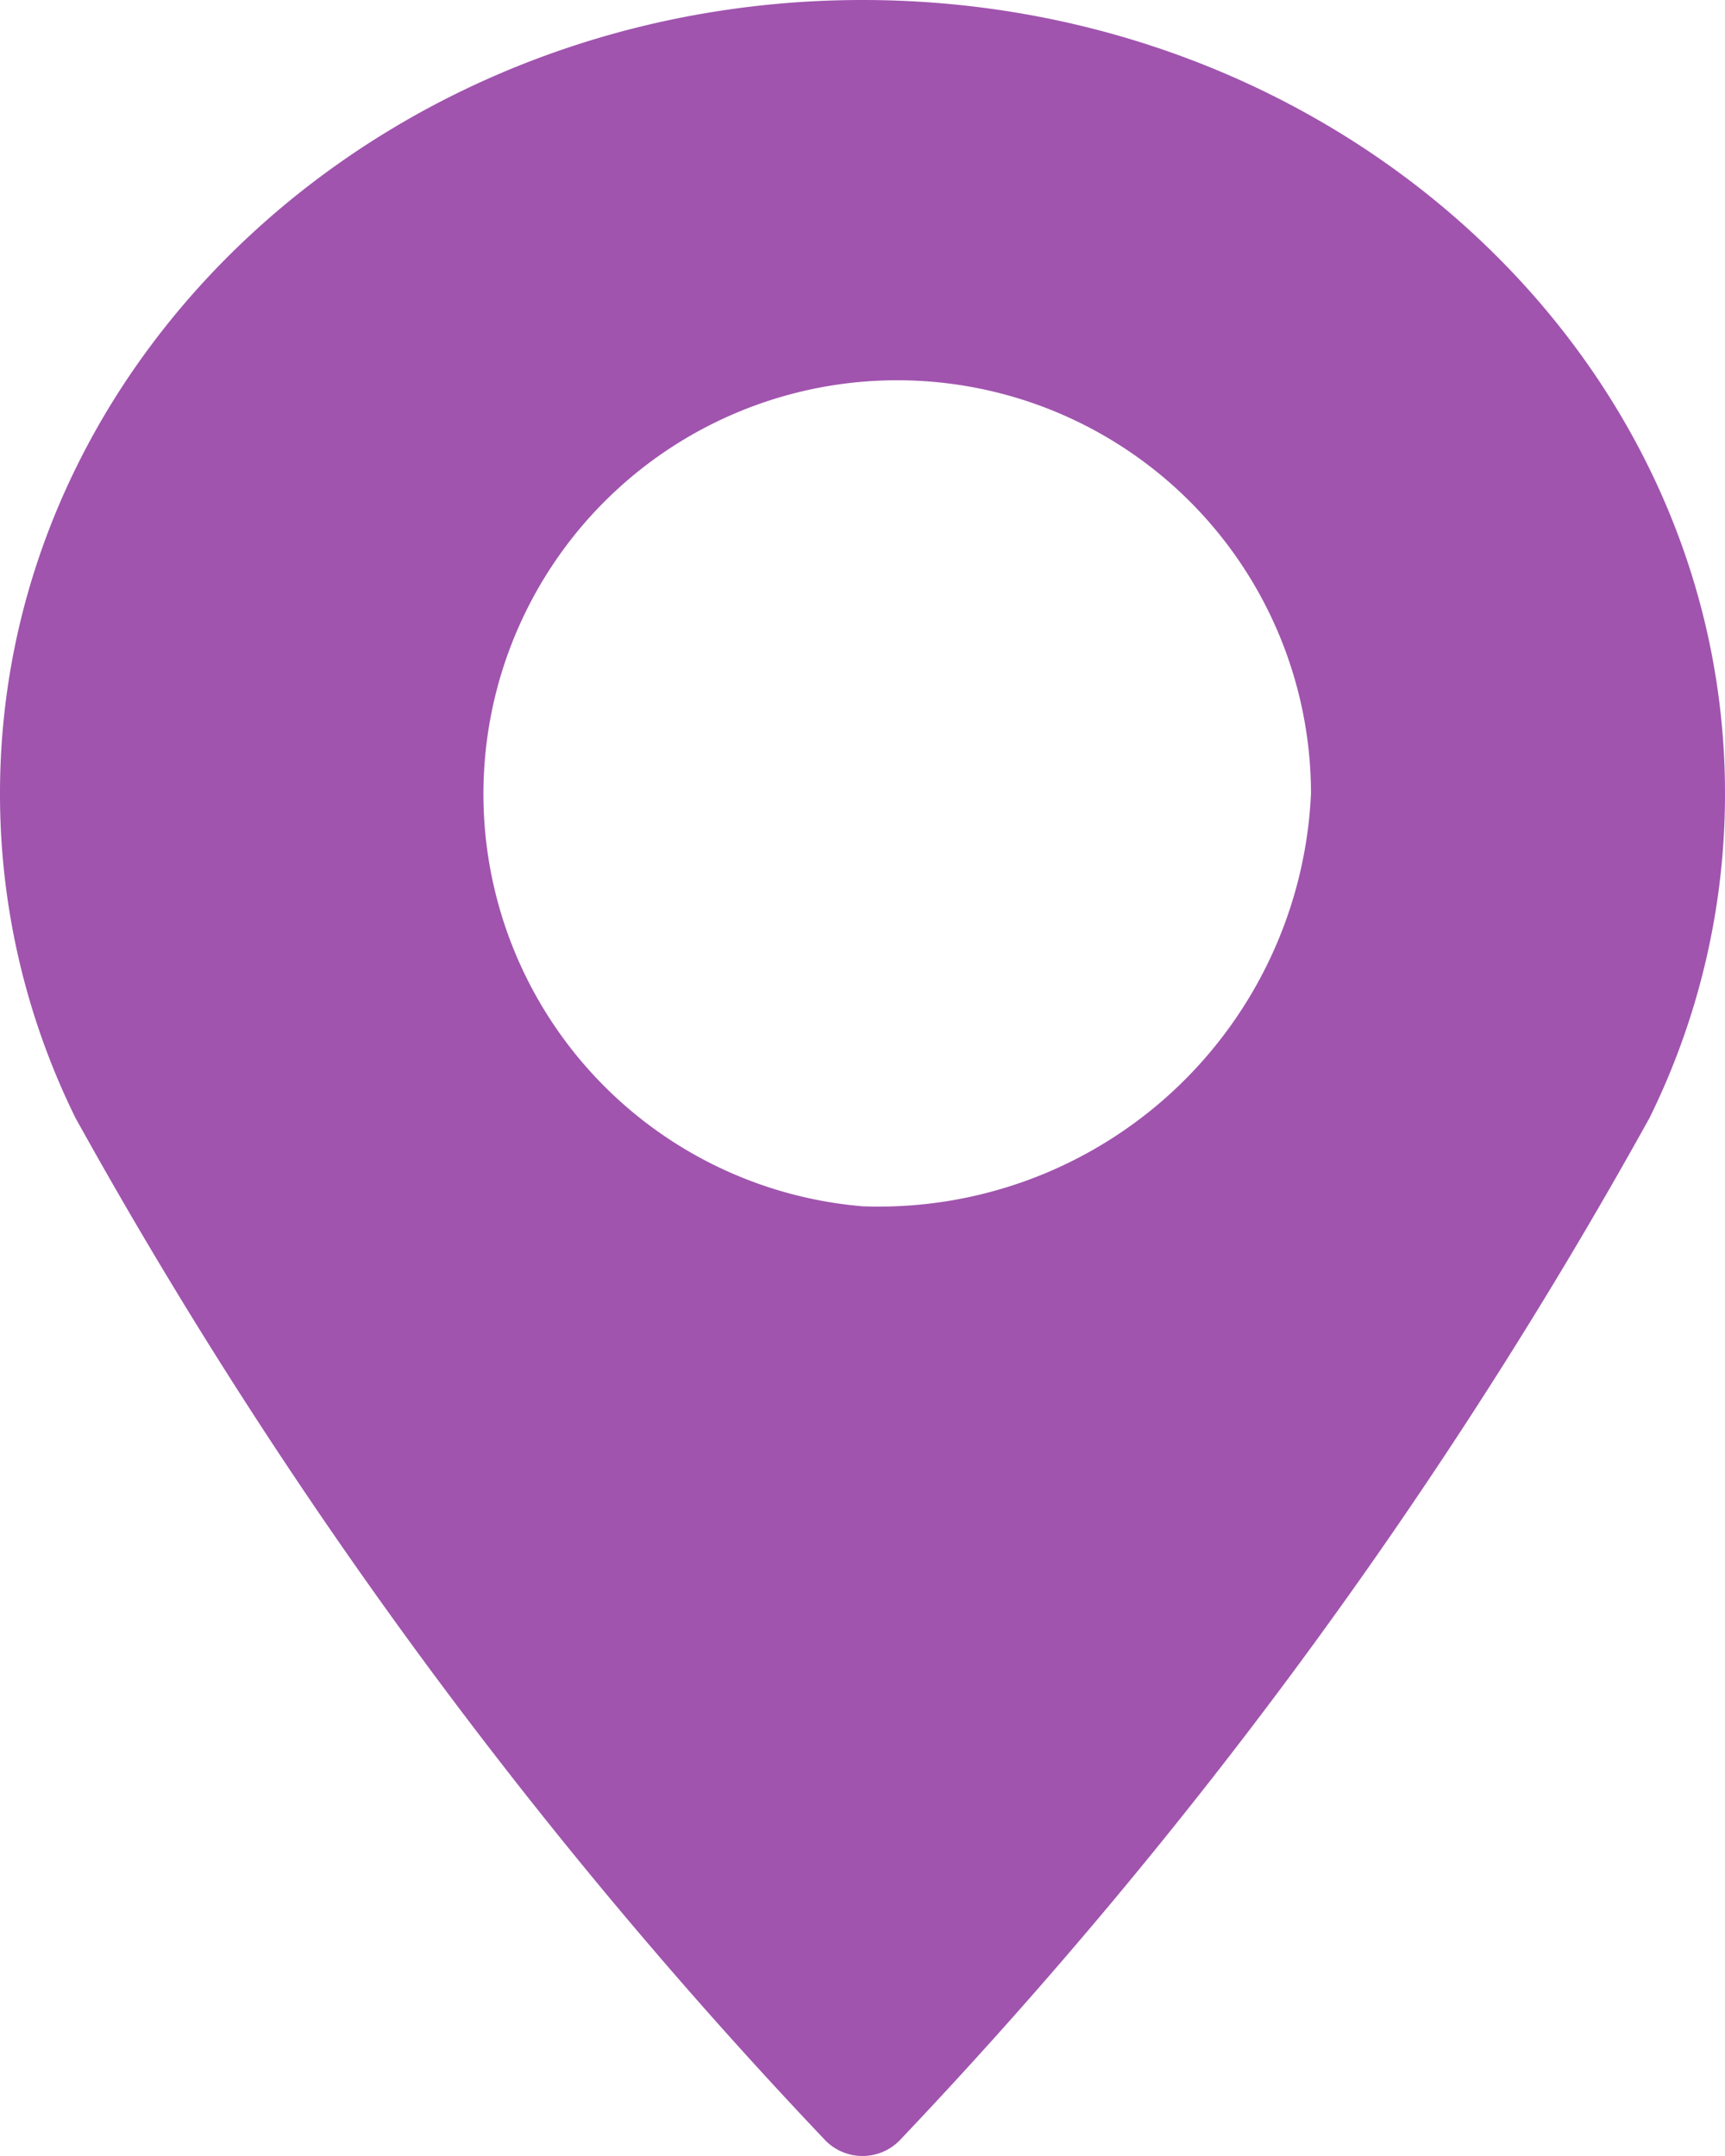
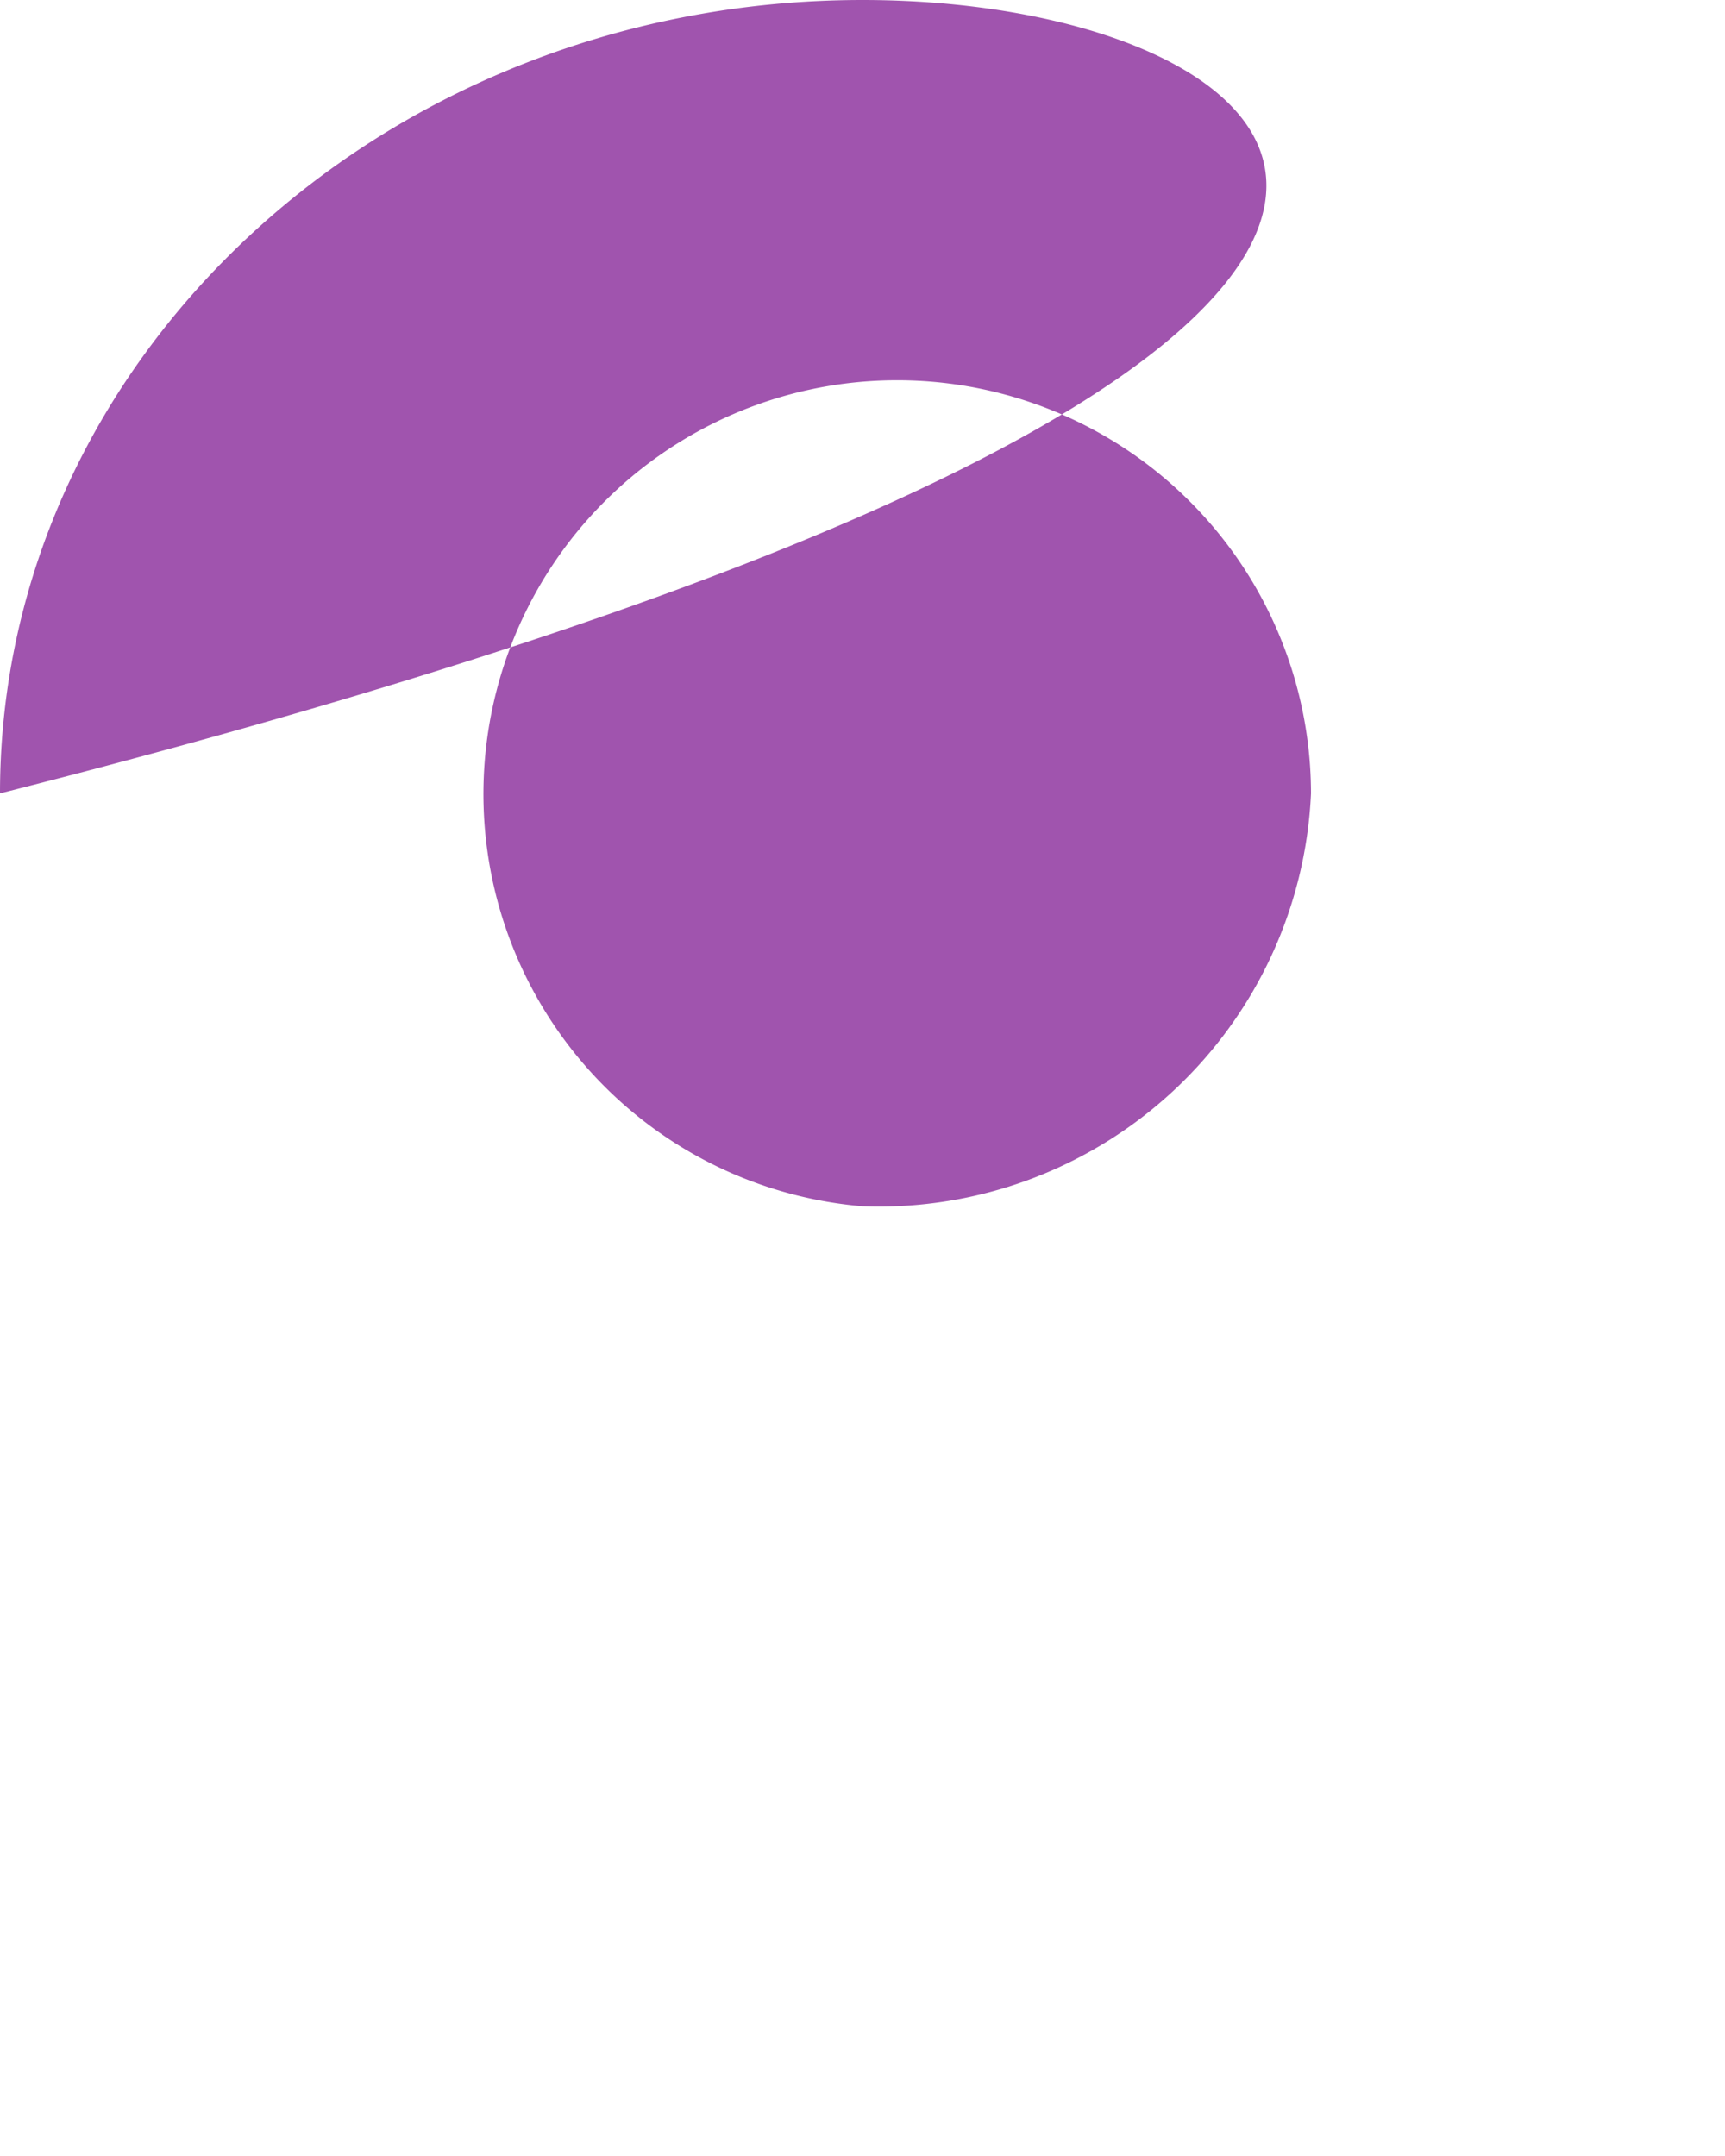
<svg xmlns="http://www.w3.org/2000/svg" width="16" height="20" viewBox="0 0 16 20">
  <defs>
    <style>
      .cls-1 {
        fill: #a054ae;
        fill-rule: evenodd;
      }
    </style>
  </defs>
-   <path id="location.svg" class="cls-1" d="M1278,1850c-4.41,0-8,3.3-8,7.36a6.788,6.788,0,0,0,.7,3.01,46.466,46.466,0,0,0,6.96,9.49,0.483,0.483,0,0,0,.68,0,46.466,46.466,0,0,0,6.96-9.49,6.788,6.788,0,0,0,.7-3.01C1286,1853.3,1282.41,1850,1278,1850Zm0,11.19a3.838,3.838,0,1,1,4.16-3.83A4.013,4.013,0,0,1,1278,1861.19Z" transform="translate(-1270 -1850)" />
+   <path id="location.svg" class="cls-1" d="M1278,1850c-4.41,0-8,3.3-8,7.36C1286,1853.3,1282.41,1850,1278,1850Zm0,11.19a3.838,3.838,0,1,1,4.16-3.83A4.013,4.013,0,0,1,1278,1861.19Z" transform="translate(-1270 -1850)" />
</svg>